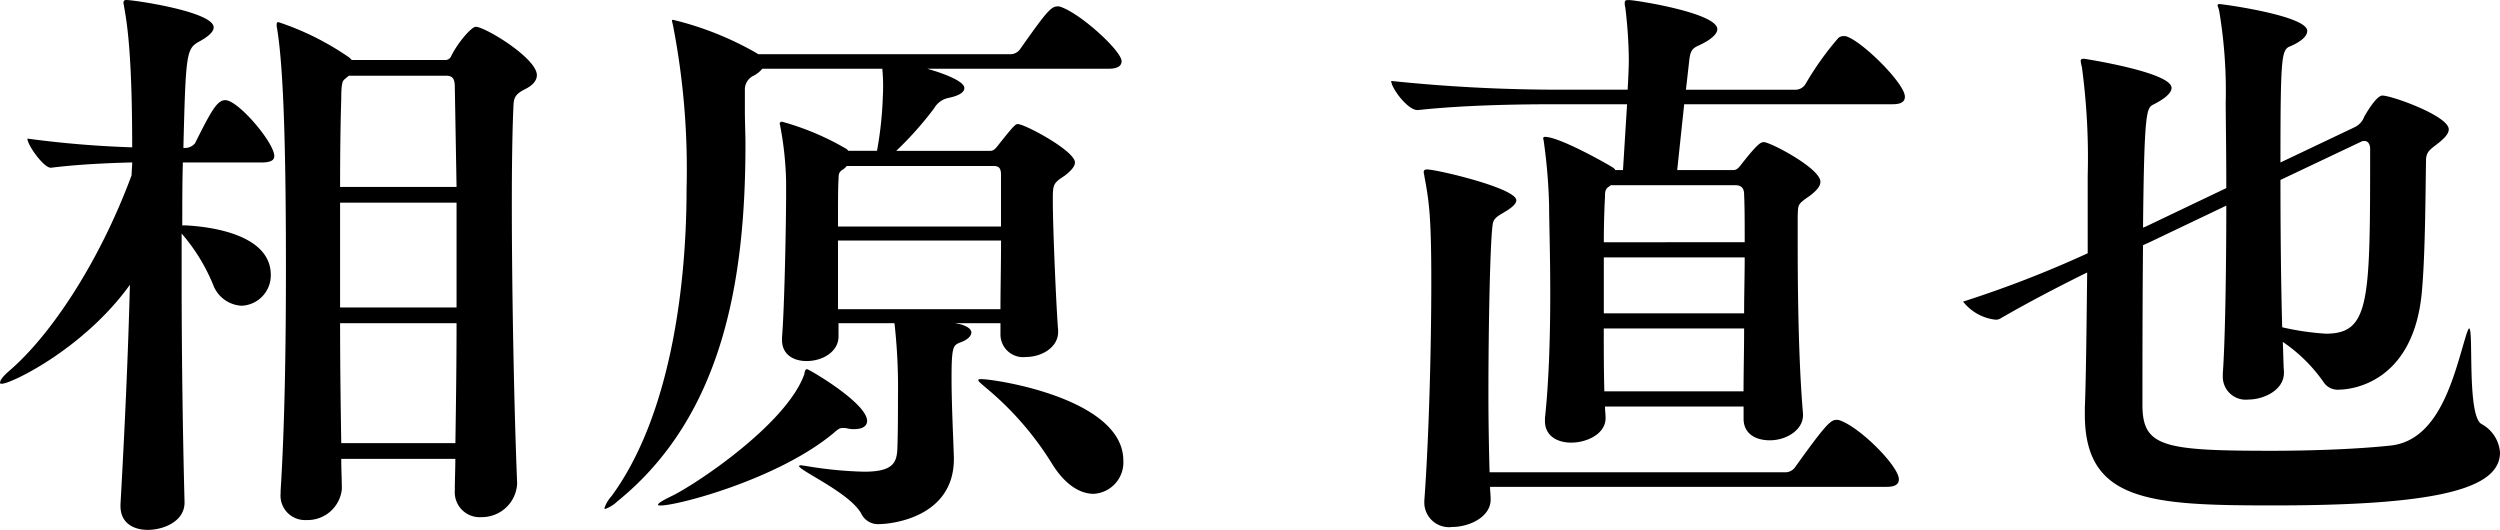
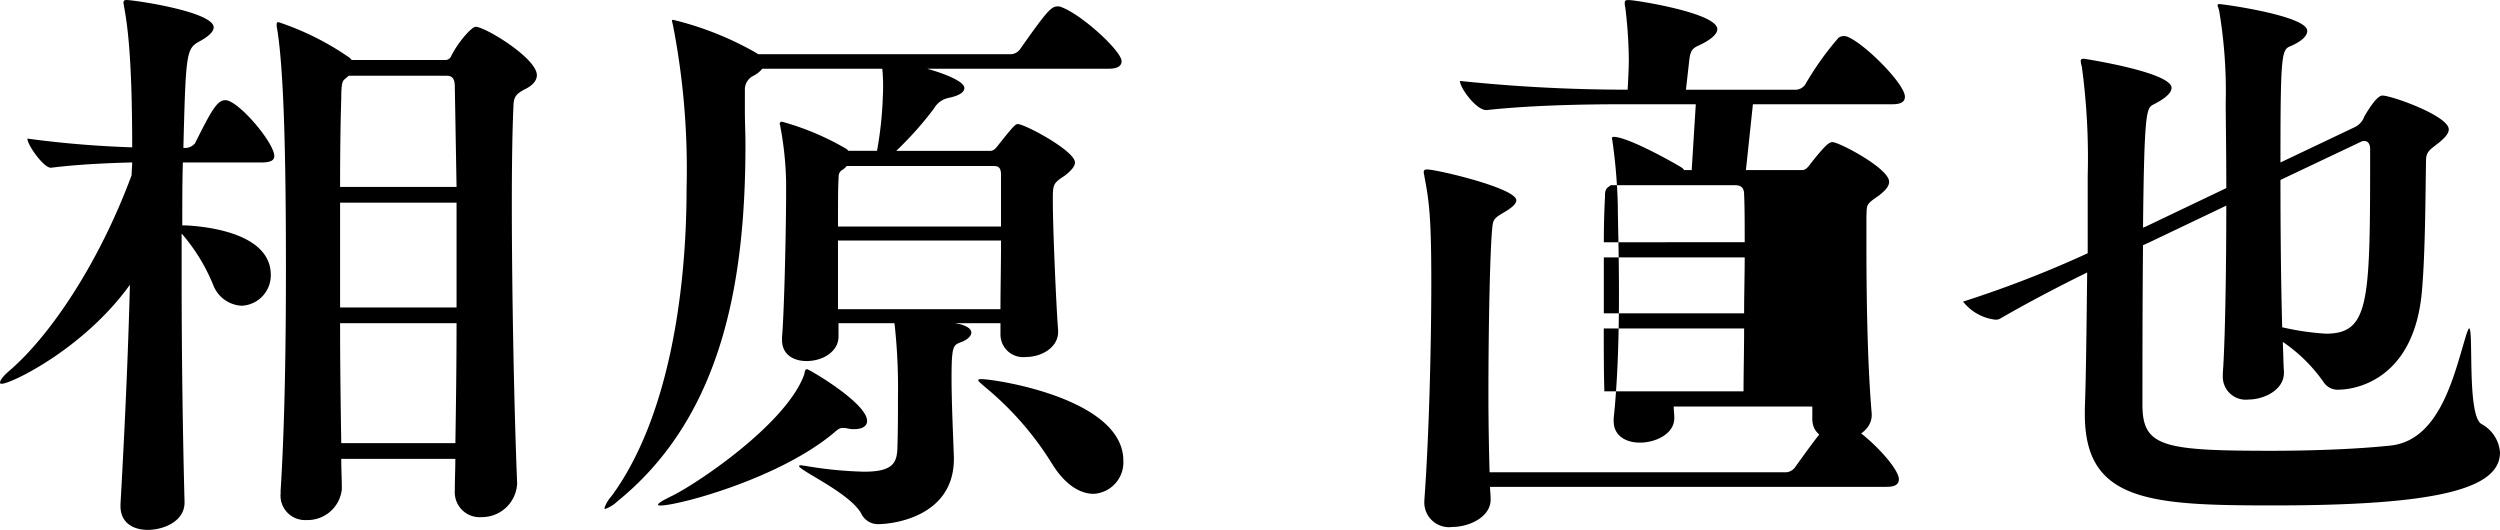
<svg xmlns="http://www.w3.org/2000/svg" width="188.892" height="40.04" viewBox="0 0 188.892 40.04">
-   <path id="Path_1232" data-name="Path 1232" d="M26.8-32.208a20.975,20.975,0,0,0-5.368-2.684c-.088,0-.132.044-.132.176v.132c.572,3.168.7,10.472.7,18.348,0,5.676-.088,11.792-.4,16.72V.7A1.846,1.846,0,0,0,23.54,2.728,2.6,2.6,0,0,0,26.224.4V.352c0-.7-.044-1.452-.044-2.244H34.8C34.8-1.1,34.76-.308,34.76.44V.528a1.878,1.878,0,0,0,2.024,1.98A2.664,2.664,0,0,0,39.468,0V-.088c-.22-5.324-.4-14.3-.4-21.12,0-3.124.044-5.808.132-7.524.044-.484.176-.748.88-1.1.528-.264.88-.616.88-1.056,0-1.276-3.916-3.652-4.62-3.652-.308,0-1.32,1.144-1.848,2.2a.47.47,0,0,1-.4.308H26.972ZM9.944-36.564c-.132,0-.22.044-.22.22,0,.088.044.176.044.264.22,1.232.616,3.52.616,10.648a77.764,77.764,0,0,1-7.92-.66c0,.484,1.232,2.2,1.76,2.2h.044c2.112-.264,4.356-.352,6.116-.4,0,.308-.044.66-.044.968-2.464,6.644-6.116,12.056-9.152,14.7C.616-8.14.4-7.832.4-7.656c0,.088.044.088.132.088.7,0,6.2-2.64,9.68-7.48C10.076-9.724,9.812-4,9.5,1.54v.132c0,1.276.968,1.8,2.068,1.8,1.144,0,2.772-.616,2.772-2.068V1.364c-.132-4.972-.22-11.088-.22-16.808V-18.92A14.039,14.039,0,0,1,16.5-15.048a2.427,2.427,0,0,0,2.156,1.584,2.3,2.3,0,0,0,2.2-2.332c0-3.08-4.62-3.652-6.468-3.74h-.22c0-1.672,0-3.256.044-4.752h5.94c.792,0,.968-.22.968-.484,0-1.012-2.728-4.224-3.7-4.224-.616,0-1.056.792-2.288,3.256a.988.988,0,0,1-.66.352h-.22c.176-7.04.22-7.48,1.144-8.008.572-.308,1.144-.7,1.144-1.1C16.544-35.684,10.516-36.564,9.944-36.564Zm24.948,24.42c0,3.08-.044,6.2-.088,9.064H26.18c-.044-2.816-.088-5.984-.088-9.064Zm-8.14-18.7H34.1c.44,0,.66.176.66.836l.132,7.568h-8.8c0-2.948.044-5.324.088-6.644,0-1.144.088-1.364.264-1.5Zm-.66,17.512v-7.92h8.8v7.92Zm44.352-18.04H84.172c.748,0,.968-.264.968-.572,0-.748-2.992-3.52-4.576-4.092a.558.558,0,0,0-.264-.044c-.484,0-.836.4-2.816,3.212a.9.9,0,0,1-.7.4h-19.1l-.132-.088a23.918,23.918,0,0,0-6.292-2.508c-.088,0-.088,0-.088.088,0,.044.044.176.088.4a56.9,56.9,0,0,1,1.012,12.232C52.272-14.3,50.864-4.884,46.6.924a2.573,2.573,0,0,0-.528.88c0,.044,0,.088.044.088a2.569,2.569,0,0,0,.924-.572c8.052-6.512,9.68-16.9,9.68-26.972,0-.836-.044-1.716-.044-2.552v-1.628a1.145,1.145,0,0,1,.66-1.012,2.155,2.155,0,0,0,.66-.528h9.064A14.244,14.244,0,0,1,67.1-29.26a27.751,27.751,0,0,1-.44,4.092H64.5l-.132-.132a20.188,20.188,0,0,0-4.884-2.068.161.161,0,0,0-.176.176c0,.044.044.088.044.176a24.929,24.929,0,0,1,.44,4.18V-22c0,2.552-.132,8.844-.308,10.912v.22c0,1.1.88,1.584,1.848,1.584,1.276,0,2.42-.748,2.42-1.848v-1.012H67.98a43.479,43.479,0,0,1,.264,5.5c0,1.232,0,2.552-.044,3.96-.044,1.1-.352,1.76-2.508,1.76a30.11,30.11,0,0,1-4.444-.44,2.481,2.481,0,0,1-.308-.044.257.257,0,0,0-.176.044c0,.352,3.828,2.024,4.708,3.608a1.386,1.386,0,0,0,1.32.792c1.012,0,5.676-.528,5.676-4.928V-1.98c-.044-1.452-.176-4.092-.176-6.028,0-2.42.132-2.464.66-2.684.528-.176.836-.484.836-.748,0-.22-.22-.44-.792-.616l-.44-.088h3.432v.88a1.715,1.715,0,0,0,1.936,1.672c1.144,0,2.42-.7,2.42-1.892v-.132c-.132-1.584-.4-7.656-.4-9.768,0-1.232,0-1.32.88-1.892.572-.44.792-.748.792-1.012,0-.88-3.784-2.9-4.312-2.9-.176,0-.264.044-1.584,1.716-.22.264-.352.308-.528.308H68.112a25.952,25.952,0,0,0,2.86-3.212,1.623,1.623,0,0,1,1.1-.792c.836-.176,1.188-.44,1.188-.748C73.26-30.4,71.852-30.976,70.444-31.372Zm5.588,12.98c0,1.8-.044,3.74-.044,5.192H63.712v-5.192Zm-12.32-1.056c0-1.672,0-3.08.044-3.608,0-.264,0-.484.264-.66a1.186,1.186,0,0,0,.352-.308H75.328c.4,0,.7,0,.7.66v3.916ZM61.38-8.668c-.176,0-.176.22-.22.4C59.8-4.488,52.844.132,51.04.968c-.616.308-.924.484-.924.616,0,.044.088.044.22.044,1.276,0,8.844-1.98,13.024-5.456.352-.308.484-.4.7-.4a1.357,1.357,0,0,1,.4.044,1.973,1.973,0,0,0,.484.044c.66,0,.968-.264.968-.616C65.912-6.116,61.512-8.668,61.38-8.668Zm13.156.748c-.132,0-.22,0-.22.088s.176.22.528.528A23.461,23.461,0,0,1,79.9-1.5C80.916.132,82.06.748,83.028.748A2.376,2.376,0,0,0,85.272-1.76C85.272-6.468,75.548-7.92,74.536-7.92Zm48.928-24.2c0,.7-.044,1.5-.088,2.332h-5.192a121.886,121.886,0,0,1-12.672-.66c0,.528,1.232,2.2,1.98,2.2h.044c3.7-.4,8.008-.44,10.472-.44h5.324l-.308,4.972h-.572c-.044-.044-.088-.132-.176-.176-.088-.088-4-2.332-5.148-2.332a.117.117,0,0,0-.132.132,1.906,1.906,0,0,1,.044.22,41.856,41.856,0,0,1,.4,4.8c0,1.056.088,3.652.088,6.688s-.088,6.512-.4,9.416v.22c0,1.144.968,1.628,1.98,1.628,1.188,0,2.6-.66,2.6-1.848v-.044c0-.264-.044-.572-.044-.836h10.472v.924c0,1.144.924,1.628,1.98,1.628,1.276,0,2.508-.792,2.508-1.892v-.132c-.352-4.048-.4-9.592-.4-12.8v-2.156c.044-.836-.044-.836.924-1.5.572-.44.792-.748.792-1.056,0-1.012-3.784-2.992-4.268-2.992-.22,0-.44.044-1.8,1.8-.22.264-.352.308-.528.308h-4.224l.528-4.972H143.4c.748,0,.924-.264.924-.572,0-.968-3.08-4.048-4.356-4.532a.558.558,0,0,0-.264-.044.614.614,0,0,0-.4.132,22.567,22.567,0,0,0-2.508,3.52.9.9,0,0,1-.7.4h-8.316l.264-2.332c.088-.616.22-.792.7-1.012,1.056-.484,1.408-.924,1.408-1.232,0-1.232-6.2-2.2-6.688-2.2-.264,0-.308.044-.308.22a1.094,1.094,0,0,0,.044.352A34.937,34.937,0,0,1,123.464-32.12ZM135.344-.88h-22.4c-.044-1.628-.088-3.7-.088-5.852,0-5.412.132-11.4.308-12.76.044-.44.176-.616.7-.924s1.1-.66,1.1-1.012c0-.924-6.028-2.332-6.732-2.332-.176,0-.264.044-.264.22,0,.088.044.176.044.264.352,1.892.528,2.948.528,8.008,0,4.928-.176,11.792-.528,16.544v.176a1.867,1.867,0,0,0,2.112,1.8c1.276,0,2.9-.748,2.9-2.068V1.1c0-.264-.044-.572-.044-.88h29.964c.748,0,.924-.264.924-.572,0-.968-2.86-3.872-4.444-4.444a.558.558,0,0,0-.264-.044c-.44,0-.792.308-3.124,3.564A.9.9,0,0,1,135.344-.88Zm-3.168-10.868c0,1.716-.044,3.344-.044,4.752H121.616c-.044-1.54-.044-3.168-.044-4.752Zm-10.6-6.512c0-1.408.044-2.6.088-3.432,0-.308,0-.572.264-.748l.176-.132h9.372c.4,0,.7.132.7.7.044.924.044,2.2.044,3.608Zm0,5.368v-4.224H132.22c0,1.364-.044,2.772-.044,4.224ZM189.288-2.376a2.661,2.661,0,0,0-1.408-2.156c-1.1-.66-.572-7.216-.924-7.216-.044,0-.088.132-.176.352-.88,2.772-1.892,8.052-5.72,8.492-2.42.264-5.852.4-9.064.4-8.184,0-9.724-.308-9.724-3.476,0-2.64,0-7.568.044-12.056l.484-.22,5.808-2.772c0,4.8-.088,10.34-.264,12.672v.22a1.731,1.731,0,0,0,1.936,1.76c1.144,0,2.684-.7,2.684-2.024v-.088c-.044-.528-.044-1.32-.088-2.244a11.9,11.9,0,0,1,3.08,3.036,1.27,1.27,0,0,0,1.188.572c.528,0,5.632-.22,6.248-7.48.264-2.992.264-7.7.308-9.856,0-.66.352-.836.968-1.32.484-.4.748-.7.748-1.012,0-1.012-4.312-2.552-5.016-2.552-.44,0-1.188,1.276-1.364,1.584a1.416,1.416,0,0,1-.7.792L172.7-24.288c0-8.316.088-8.536.792-8.8.792-.352,1.232-.748,1.232-1.144,0-1.144-6.38-2.024-6.644-2.024-.088,0-.132.044-.132.088,0,.088.088.22.132.484a36.549,36.549,0,0,1,.484,6.864c0,1.1.044,3.564.044,6.468l-6.072,2.9-.22.088c.088-8.712.264-9.02.748-9.284.88-.44,1.408-.88,1.408-1.276,0-1.188-6.6-2.2-6.6-2.2-.22,0-.264.044-.264.176a2.533,2.533,0,0,0,.088.44,51.315,51.315,0,0,1,.44,8.228v5.852a83.459,83.459,0,0,1-9.416,3.652,3.628,3.628,0,0,0,2.42,1.364.654.654,0,0,0,.4-.088c1.892-1.1,4.312-2.376,6.556-3.476-.044,3.872-.088,8.14-.176,10.208v.528c0,6.6,4.972,6.864,14.256,6.864C184.624,1.628,189.288.352,189.288-2.376ZM179.476-25.3c0,11.484,0,13.948-3.344,13.948a19.935,19.935,0,0,1-3.3-.484c-.088-3.036-.132-7.26-.132-11.132l6.116-2.9a.478.478,0,0,1,.22-.044C179.3-25.916,179.476-25.7,179.476-25.3Z" transform="translate(-0.396 36.564)" />
+   <path id="Path_1232" data-name="Path 1232" d="M26.8-32.208a20.975,20.975,0,0,0-5.368-2.684c-.088,0-.132.044-.132.176v.132c.572,3.168.7,10.472.7,18.348,0,5.676-.088,11.792-.4,16.72V.7A1.846,1.846,0,0,0,23.54,2.728,2.6,2.6,0,0,0,26.224.4V.352c0-.7-.044-1.452-.044-2.244H34.8C34.8-1.1,34.76-.308,34.76.44V.528a1.878,1.878,0,0,0,2.024,1.98A2.664,2.664,0,0,0,39.468,0V-.088c-.22-5.324-.4-14.3-.4-21.12,0-3.124.044-5.808.132-7.524.044-.484.176-.748.88-1.1.528-.264.88-.616.88-1.056,0-1.276-3.916-3.652-4.62-3.652-.308,0-1.32,1.144-1.848,2.2a.47.47,0,0,1-.4.308H26.972ZM9.944-36.564c-.132,0-.22.044-.22.22,0,.088.044.176.044.264.22,1.232.616,3.52.616,10.648a77.764,77.764,0,0,1-7.92-.66c0,.484,1.232,2.2,1.76,2.2h.044c2.112-.264,4.356-.352,6.116-.4,0,.308-.044.66-.044.968-2.464,6.644-6.116,12.056-9.152,14.7C.616-8.14.4-7.832.4-7.656c0,.088.044.088.132.088.7,0,6.2-2.64,9.68-7.48C10.076-9.724,9.812-4,9.5,1.54v.132c0,1.276.968,1.8,2.068,1.8,1.144,0,2.772-.616,2.772-2.068V1.364c-.132-4.972-.22-11.088-.22-16.808V-18.92A14.039,14.039,0,0,1,16.5-15.048a2.427,2.427,0,0,0,2.156,1.584,2.3,2.3,0,0,0,2.2-2.332c0-3.08-4.62-3.652-6.468-3.74h-.22c0-1.672,0-3.256.044-4.752h5.94c.792,0,.968-.22.968-.484,0-1.012-2.728-4.224-3.7-4.224-.616,0-1.056.792-2.288,3.256a.988.988,0,0,1-.66.352h-.22c.176-7.04.22-7.48,1.144-8.008.572-.308,1.144-.7,1.144-1.1C16.544-35.684,10.516-36.564,9.944-36.564Zm24.948,24.42c0,3.08-.044,6.2-.088,9.064H26.18c-.044-2.816-.088-5.984-.088-9.064Zm-8.14-18.7H34.1c.44,0,.66.176.66.836l.132,7.568h-8.8c0-2.948.044-5.324.088-6.644,0-1.144.088-1.364.264-1.5Zm-.66,17.512v-7.92h8.8v7.92Zm44.352-18.04H84.172c.748,0,.968-.264.968-.572,0-.748-2.992-3.52-4.576-4.092a.558.558,0,0,0-.264-.044c-.484,0-.836.4-2.816,3.212a.9.9,0,0,1-.7.4h-19.1l-.132-.088a23.918,23.918,0,0,0-6.292-2.508c-.088,0-.088,0-.088.088,0,.044.044.176.088.4a56.9,56.9,0,0,1,1.012,12.232C52.272-14.3,50.864-4.884,46.6.924a2.573,2.573,0,0,0-.528.88c0,.044,0,.088.044.088a2.569,2.569,0,0,0,.924-.572c8.052-6.512,9.68-16.9,9.68-26.972,0-.836-.044-1.716-.044-2.552v-1.628a1.145,1.145,0,0,1,.66-1.012,2.155,2.155,0,0,0,.66-.528h9.064A14.244,14.244,0,0,1,67.1-29.26a27.751,27.751,0,0,1-.44,4.092H64.5l-.132-.132a20.188,20.188,0,0,0-4.884-2.068.161.161,0,0,0-.176.176c0,.044.044.088.044.176a24.929,24.929,0,0,1,.44,4.18V-22c0,2.552-.132,8.844-.308,10.912v.22c0,1.1.88,1.584,1.848,1.584,1.276,0,2.42-.748,2.42-1.848v-1.012H67.98a43.479,43.479,0,0,1,.264,5.5c0,1.232,0,2.552-.044,3.96-.044,1.1-.352,1.76-2.508,1.76a30.11,30.11,0,0,1-4.444-.44,2.481,2.481,0,0,1-.308-.044.257.257,0,0,0-.176.044c0,.352,3.828,2.024,4.708,3.608a1.386,1.386,0,0,0,1.32.792c1.012,0,5.676-.528,5.676-4.928V-1.98c-.044-1.452-.176-4.092-.176-6.028,0-2.42.132-2.464.66-2.684.528-.176.836-.484.836-.748,0-.22-.22-.44-.792-.616l-.44-.088h3.432v.88a1.715,1.715,0,0,0,1.936,1.672c1.144,0,2.42-.7,2.42-1.892v-.132c-.132-1.584-.4-7.656-.4-9.768,0-1.232,0-1.32.88-1.892.572-.44.792-.748.792-1.012,0-.88-3.784-2.9-4.312-2.9-.176,0-.264.044-1.584,1.716-.22.264-.352.308-.528.308H68.112a25.952,25.952,0,0,0,2.86-3.212,1.623,1.623,0,0,1,1.1-.792c.836-.176,1.188-.44,1.188-.748C73.26-30.4,71.852-30.976,70.444-31.372Zm5.588,12.98c0,1.8-.044,3.74-.044,5.192H63.712v-5.192Zm-12.32-1.056c0-1.672,0-3.08.044-3.608,0-.264,0-.484.264-.66a1.186,1.186,0,0,0,.352-.308H75.328c.4,0,.7,0,.7.66v3.916ZM61.38-8.668c-.176,0-.176.22-.22.4C59.8-4.488,52.844.132,51.04.968c-.616.308-.924.484-.924.616,0,.044.088.044.22.044,1.276,0,8.844-1.98,13.024-5.456.352-.308.484-.4.7-.4a1.357,1.357,0,0,1,.4.044,1.973,1.973,0,0,0,.484.044c.66,0,.968-.264.968-.616C65.912-6.116,61.512-8.668,61.38-8.668Zm13.156.748c-.132,0-.22,0-.22.088s.176.22.528.528A23.461,23.461,0,0,1,79.9-1.5C80.916.132,82.06.748,83.028.748A2.376,2.376,0,0,0,85.272-1.76C85.272-6.468,75.548-7.92,74.536-7.92Zm48.928-24.2c0,.7-.044,1.5-.088,2.332a121.886,121.886,0,0,1-12.672-.66c0,.528,1.232,2.2,1.98,2.2h.044c3.7-.4,8.008-.44,10.472-.44h5.324l-.308,4.972h-.572c-.044-.044-.088-.132-.176-.176-.088-.088-4-2.332-5.148-2.332a.117.117,0,0,0-.132.132,1.906,1.906,0,0,1,.044.22,41.856,41.856,0,0,1,.4,4.8c0,1.056.088,3.652.088,6.688s-.088,6.512-.4,9.416v.22c0,1.144.968,1.628,1.98,1.628,1.188,0,2.6-.66,2.6-1.848v-.044c0-.264-.044-.572-.044-.836h10.472v.924c0,1.144.924,1.628,1.98,1.628,1.276,0,2.508-.792,2.508-1.892v-.132c-.352-4.048-.4-9.592-.4-12.8v-2.156c.044-.836-.044-.836.924-1.5.572-.44.792-.748.792-1.056,0-1.012-3.784-2.992-4.268-2.992-.22,0-.44.044-1.8,1.8-.22.264-.352.308-.528.308h-4.224l.528-4.972H143.4c.748,0,.924-.264.924-.572,0-.968-3.08-4.048-4.356-4.532a.558.558,0,0,0-.264-.044.614.614,0,0,0-.4.132,22.567,22.567,0,0,0-2.508,3.52.9.9,0,0,1-.7.4h-8.316l.264-2.332c.088-.616.22-.792.7-1.012,1.056-.484,1.408-.924,1.408-1.232,0-1.232-6.2-2.2-6.688-2.2-.264,0-.308.044-.308.22a1.094,1.094,0,0,0,.044.352A34.937,34.937,0,0,1,123.464-32.12ZM135.344-.88h-22.4c-.044-1.628-.088-3.7-.088-5.852,0-5.412.132-11.4.308-12.76.044-.44.176-.616.7-.924s1.1-.66,1.1-1.012c0-.924-6.028-2.332-6.732-2.332-.176,0-.264.044-.264.22,0,.088.044.176.044.264.352,1.892.528,2.948.528,8.008,0,4.928-.176,11.792-.528,16.544v.176a1.867,1.867,0,0,0,2.112,1.8c1.276,0,2.9-.748,2.9-2.068V1.1c0-.264-.044-.572-.044-.88h29.964c.748,0,.924-.264.924-.572,0-.968-2.86-3.872-4.444-4.444a.558.558,0,0,0-.264-.044c-.44,0-.792.308-3.124,3.564A.9.9,0,0,1,135.344-.88Zm-3.168-10.868c0,1.716-.044,3.344-.044,4.752H121.616c-.044-1.54-.044-3.168-.044-4.752Zm-10.6-6.512c0-1.408.044-2.6.088-3.432,0-.308,0-.572.264-.748l.176-.132h9.372c.4,0,.7.132.7.7.044.924.044,2.2.044,3.608Zm0,5.368v-4.224H132.22c0,1.364-.044,2.772-.044,4.224ZM189.288-2.376a2.661,2.661,0,0,0-1.408-2.156c-1.1-.66-.572-7.216-.924-7.216-.044,0-.088.132-.176.352-.88,2.772-1.892,8.052-5.72,8.492-2.42.264-5.852.4-9.064.4-8.184,0-9.724-.308-9.724-3.476,0-2.64,0-7.568.044-12.056l.484-.22,5.808-2.772c0,4.8-.088,10.34-.264,12.672v.22a1.731,1.731,0,0,0,1.936,1.76c1.144,0,2.684-.7,2.684-2.024v-.088c-.044-.528-.044-1.32-.088-2.244a11.9,11.9,0,0,1,3.08,3.036,1.27,1.27,0,0,0,1.188.572c.528,0,5.632-.22,6.248-7.48.264-2.992.264-7.7.308-9.856,0-.66.352-.836.968-1.32.484-.4.748-.7.748-1.012,0-1.012-4.312-2.552-5.016-2.552-.44,0-1.188,1.276-1.364,1.584a1.416,1.416,0,0,1-.7.792L172.7-24.288c0-8.316.088-8.536.792-8.8.792-.352,1.232-.748,1.232-1.144,0-1.144-6.38-2.024-6.644-2.024-.088,0-.132.044-.132.088,0,.088.088.22.132.484a36.549,36.549,0,0,1,.484,6.864c0,1.1.044,3.564.044,6.468l-6.072,2.9-.22.088c.088-8.712.264-9.02.748-9.284.88-.44,1.408-.88,1.408-1.276,0-1.188-6.6-2.2-6.6-2.2-.22,0-.264.044-.264.176a2.533,2.533,0,0,0,.088.44,51.315,51.315,0,0,1,.44,8.228v5.852a83.459,83.459,0,0,1-9.416,3.652,3.628,3.628,0,0,0,2.42,1.364.654.654,0,0,0,.4-.088c1.892-1.1,4.312-2.376,6.556-3.476-.044,3.872-.088,8.14-.176,10.208v.528c0,6.6,4.972,6.864,14.256,6.864C184.624,1.628,189.288.352,189.288-2.376ZM179.476-25.3c0,11.484,0,13.948-3.344,13.948a19.935,19.935,0,0,1-3.3-.484c-.088-3.036-.132-7.26-.132-11.132l6.116-2.9a.478.478,0,0,1,.22-.044C179.3-25.916,179.476-25.7,179.476-25.3Z" transform="translate(-0.396 36.564)" />
</svg>